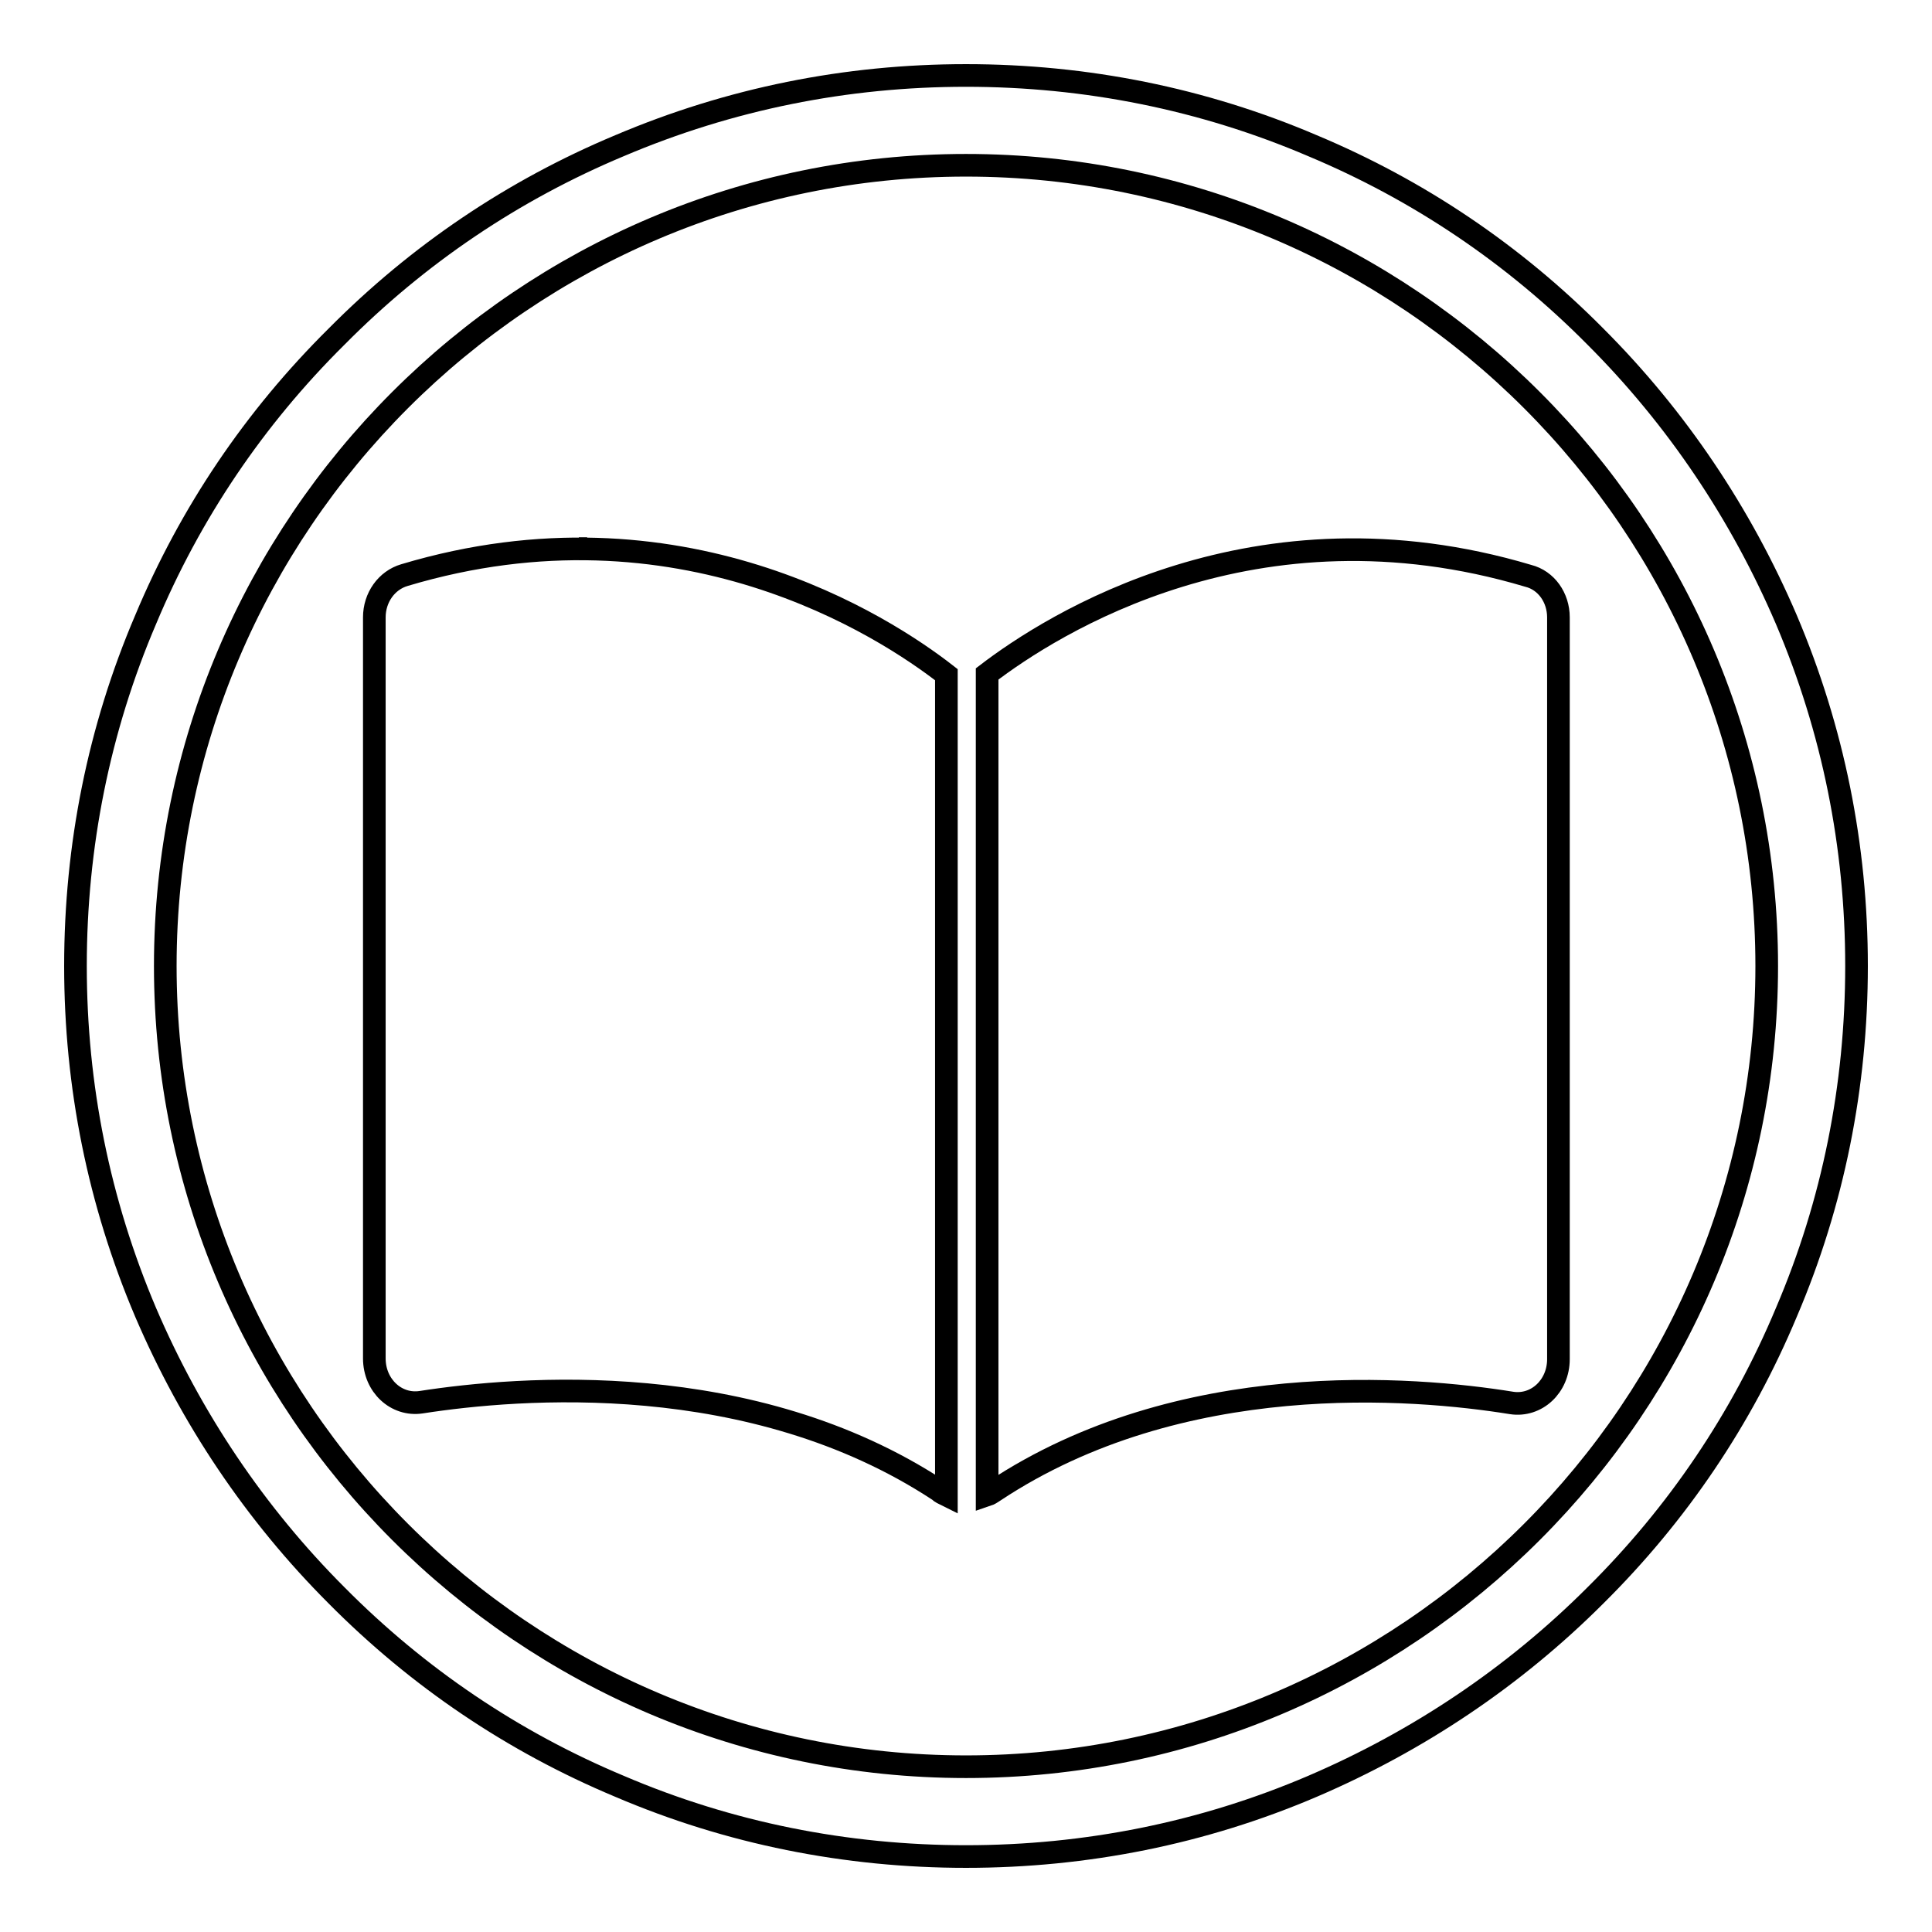
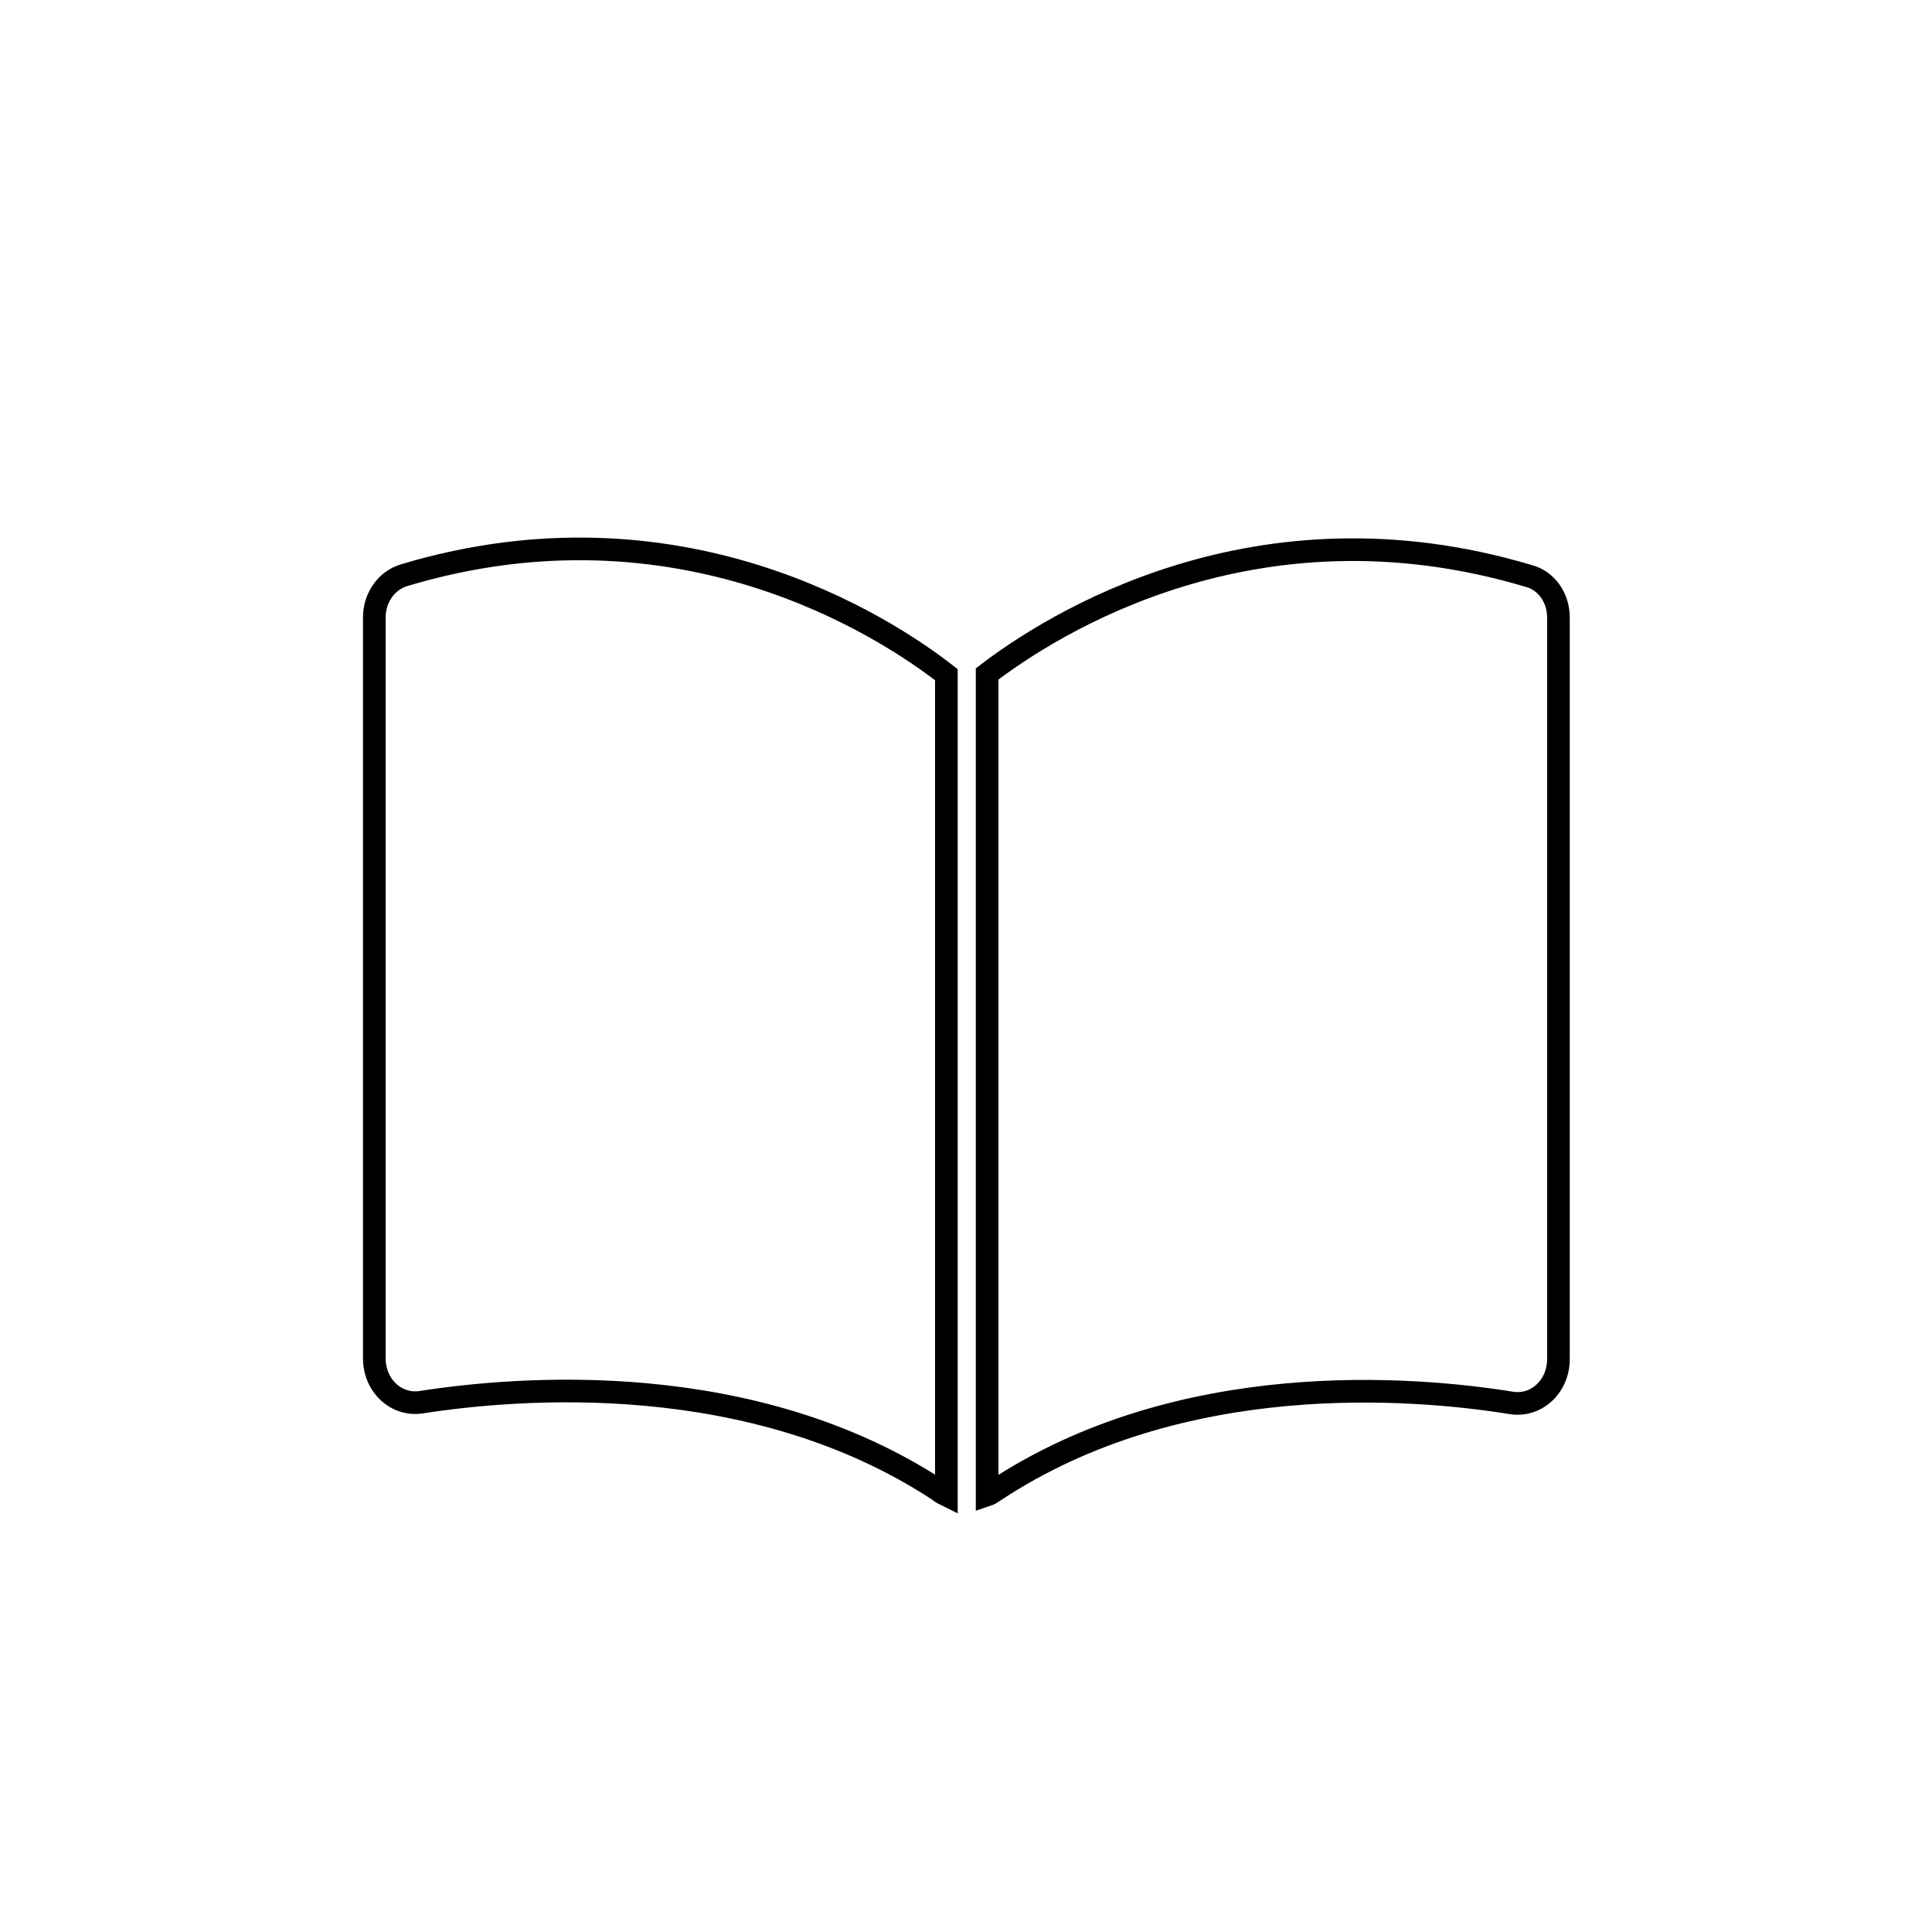
<svg xmlns="http://www.w3.org/2000/svg" version="1.1" x="0px" y="0px" viewBox="0 0 256 256" enable-background="new 0 0 256 256" xml:space="preserve">
  <g>
    <g>
-       <path stroke-width="3" fill-opacity="0" stroke="#000000" d="M76.7,72.7c0.4,0,0.7,0,1.1,0v0H76.7L76.7,72.7z" />
-       <path stroke-width="3" fill-opacity="0" stroke="#000000" d="M128,246c-15.9,0-31.4-3.1-45.9-9.3c-14.1-5.9-26.7-14.4-37.5-25.3c-10.8-10.8-19.3-23.5-25.3-37.5c-6.2-14.6-9.3-30-9.3-45.9s3.1-31.4,9.3-45.9C25.2,68,33.7,55.4,44.6,44.6C55.4,33.7,68,25.2,82.1,19.3c14.6-6.2,30-9.3,45.9-9.3s31.4,3.1,45.9,9.3c14.1,5.9,26.7,14.4,37.5,25.3c10.8,10.8,19.3,23.5,25.3,37.5c6.2,14.6,9.3,30,9.3,45.9s-3.1,31.4-9.3,45.9c-5.9,14.1-14.4,26.7-25.3,37.5c-10.8,10.8-23.5,19.3-37.5,25.3C159.4,242.9,143.9,246,128,246z M128,21.9C69.5,21.9,21.9,69.5,21.9,128c0,58.5,47.6,106.1,106.1,106.1c58.5,0,106.1-47.6,106.1-106.1C234.1,69.5,186.5,21.9,128,21.9z" />
      <path stroke-width="3" fill-opacity="0" stroke="#000000" d="M125.4,198.1c-0.4-0.2-0.7-0.3-1-0.6c-24.8-16.3-55.7-13.7-68.6-11.7c-3.3,0.5-6.2-2.2-6.2-5.8V81.8c0-2.6,1.6-4.9,4-5.6C90,65.3,117.2,83,125.4,89.4L125.4,198.1z M206.5,81.8v98.3c0,3.6-2.9,6.3-6.2,5.8c-13-2.1-43.9-4.7-68.6,11.7c-0.3,0.2-0.6,0.4-0.9,0.5l0-108.8c8.5-6.5,35.5-23.8,71.7-13C204.9,76.9,206.5,79.2,206.5,81.8L206.5,81.8L206.5,81.8z" />
    </g>
  </g>
</svg>